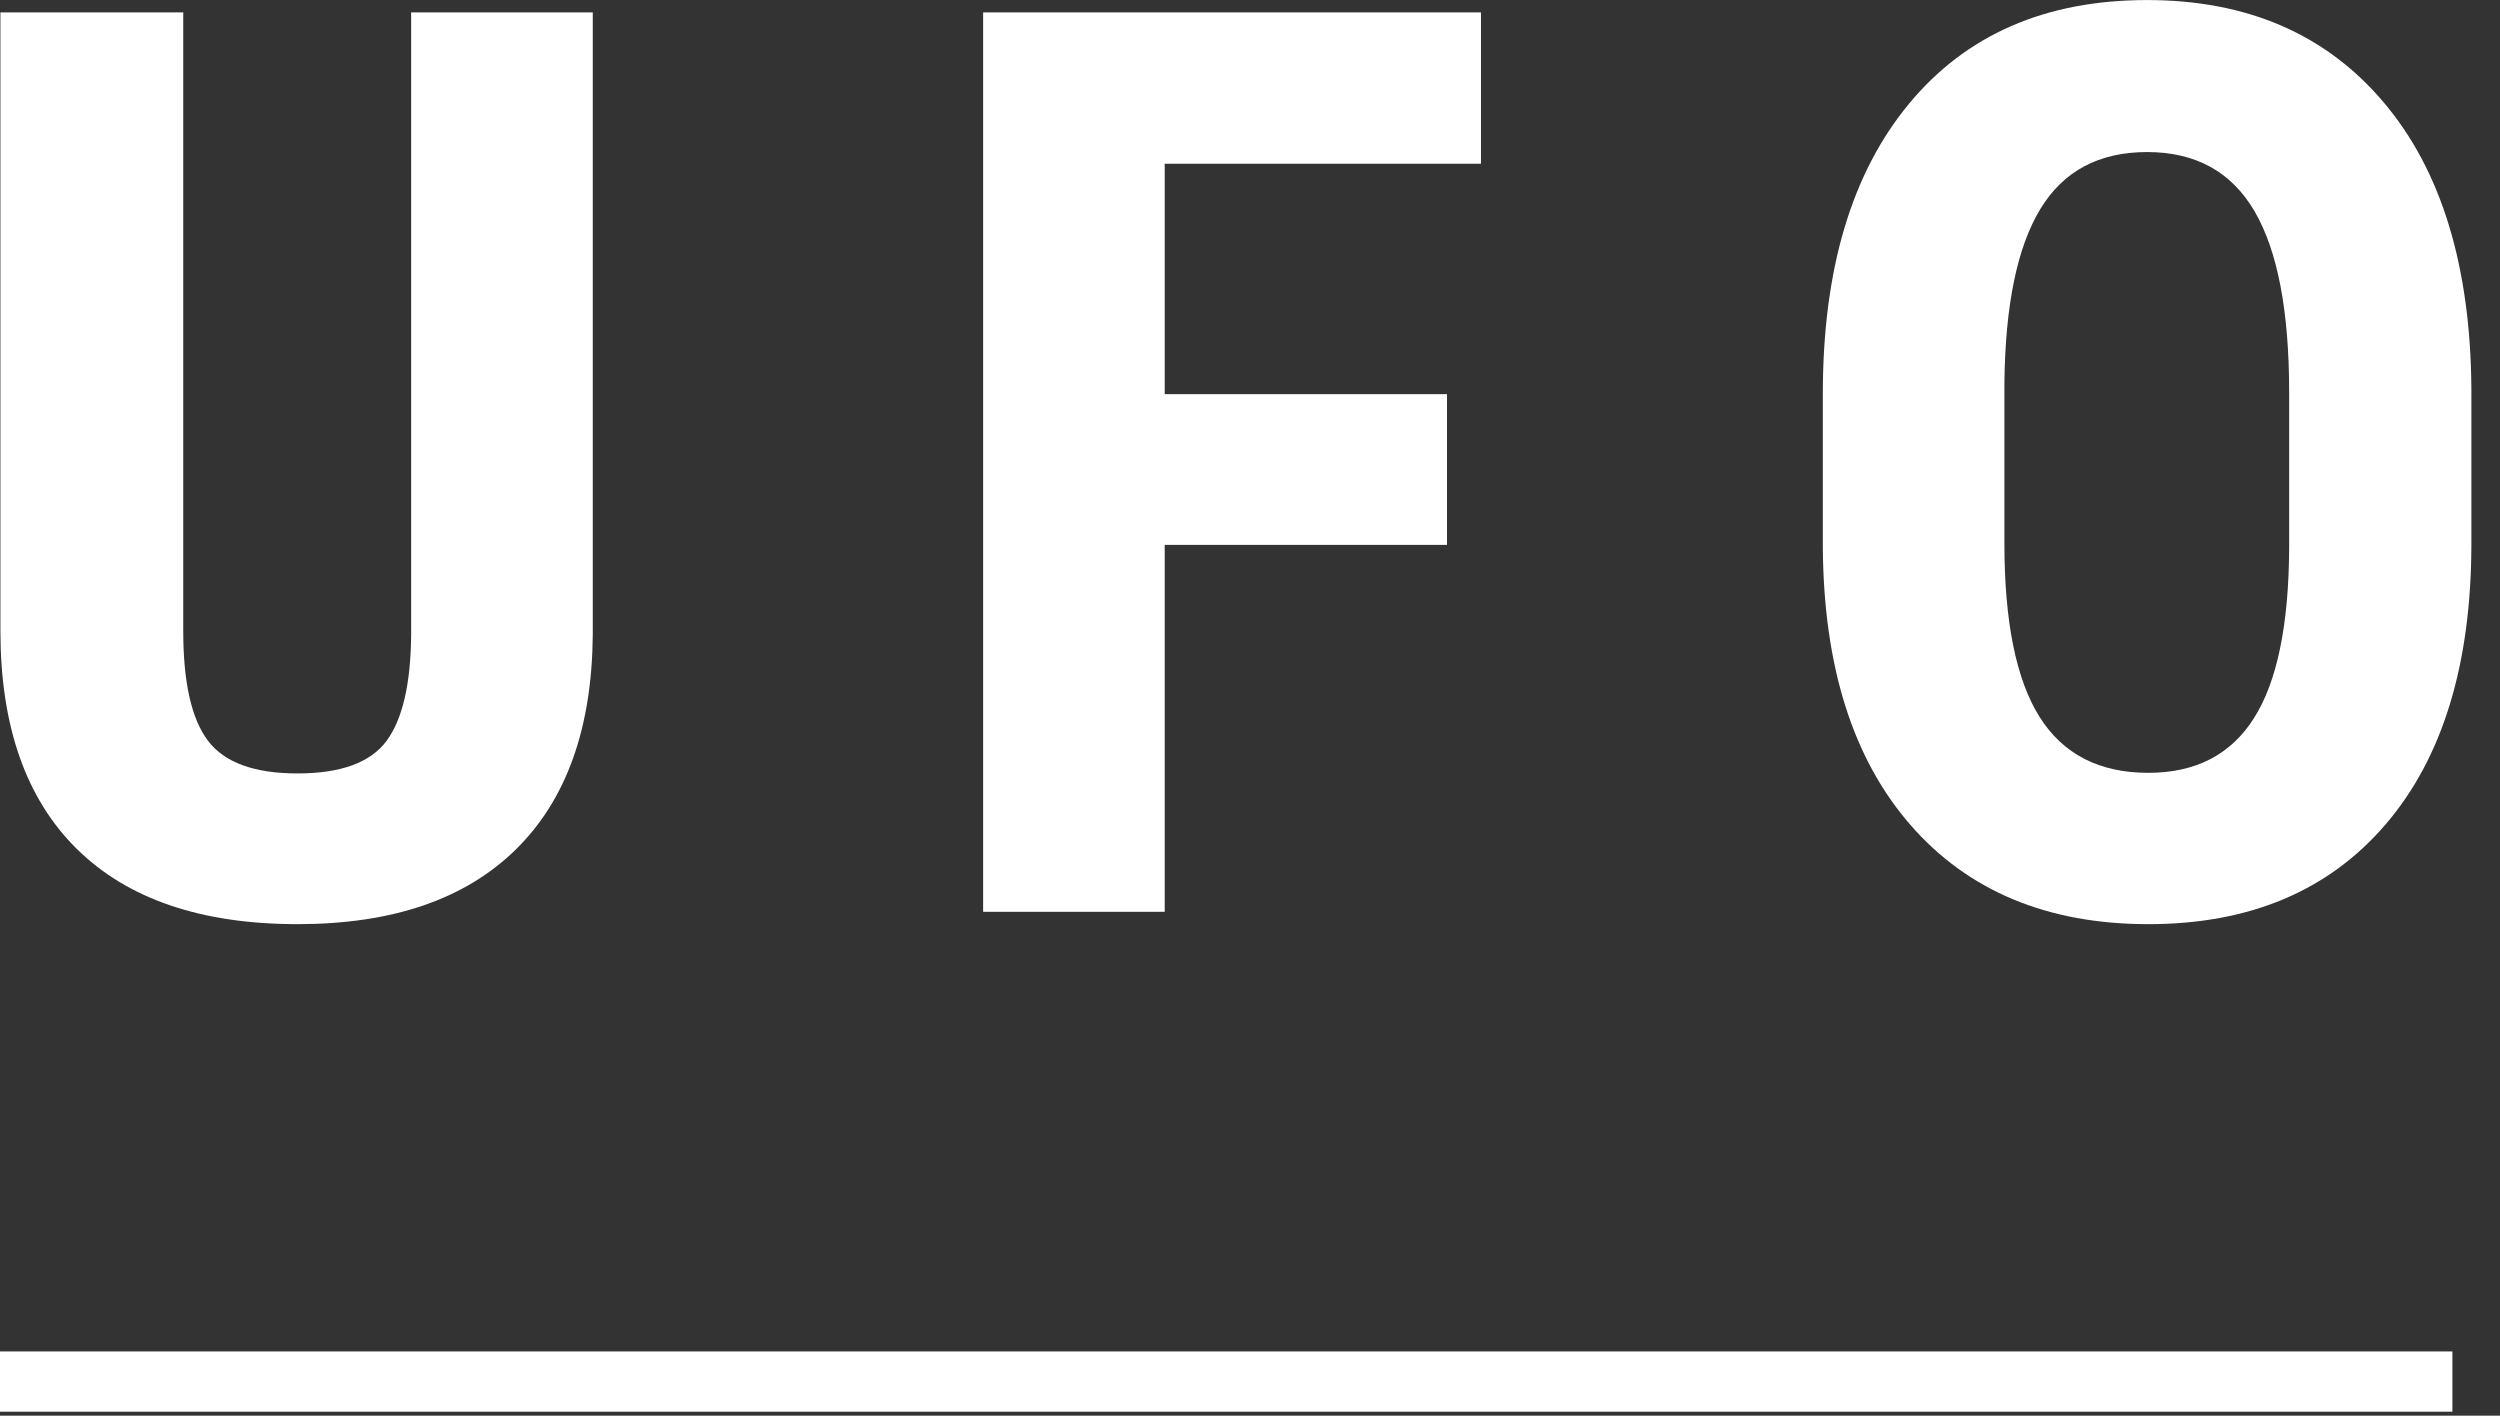
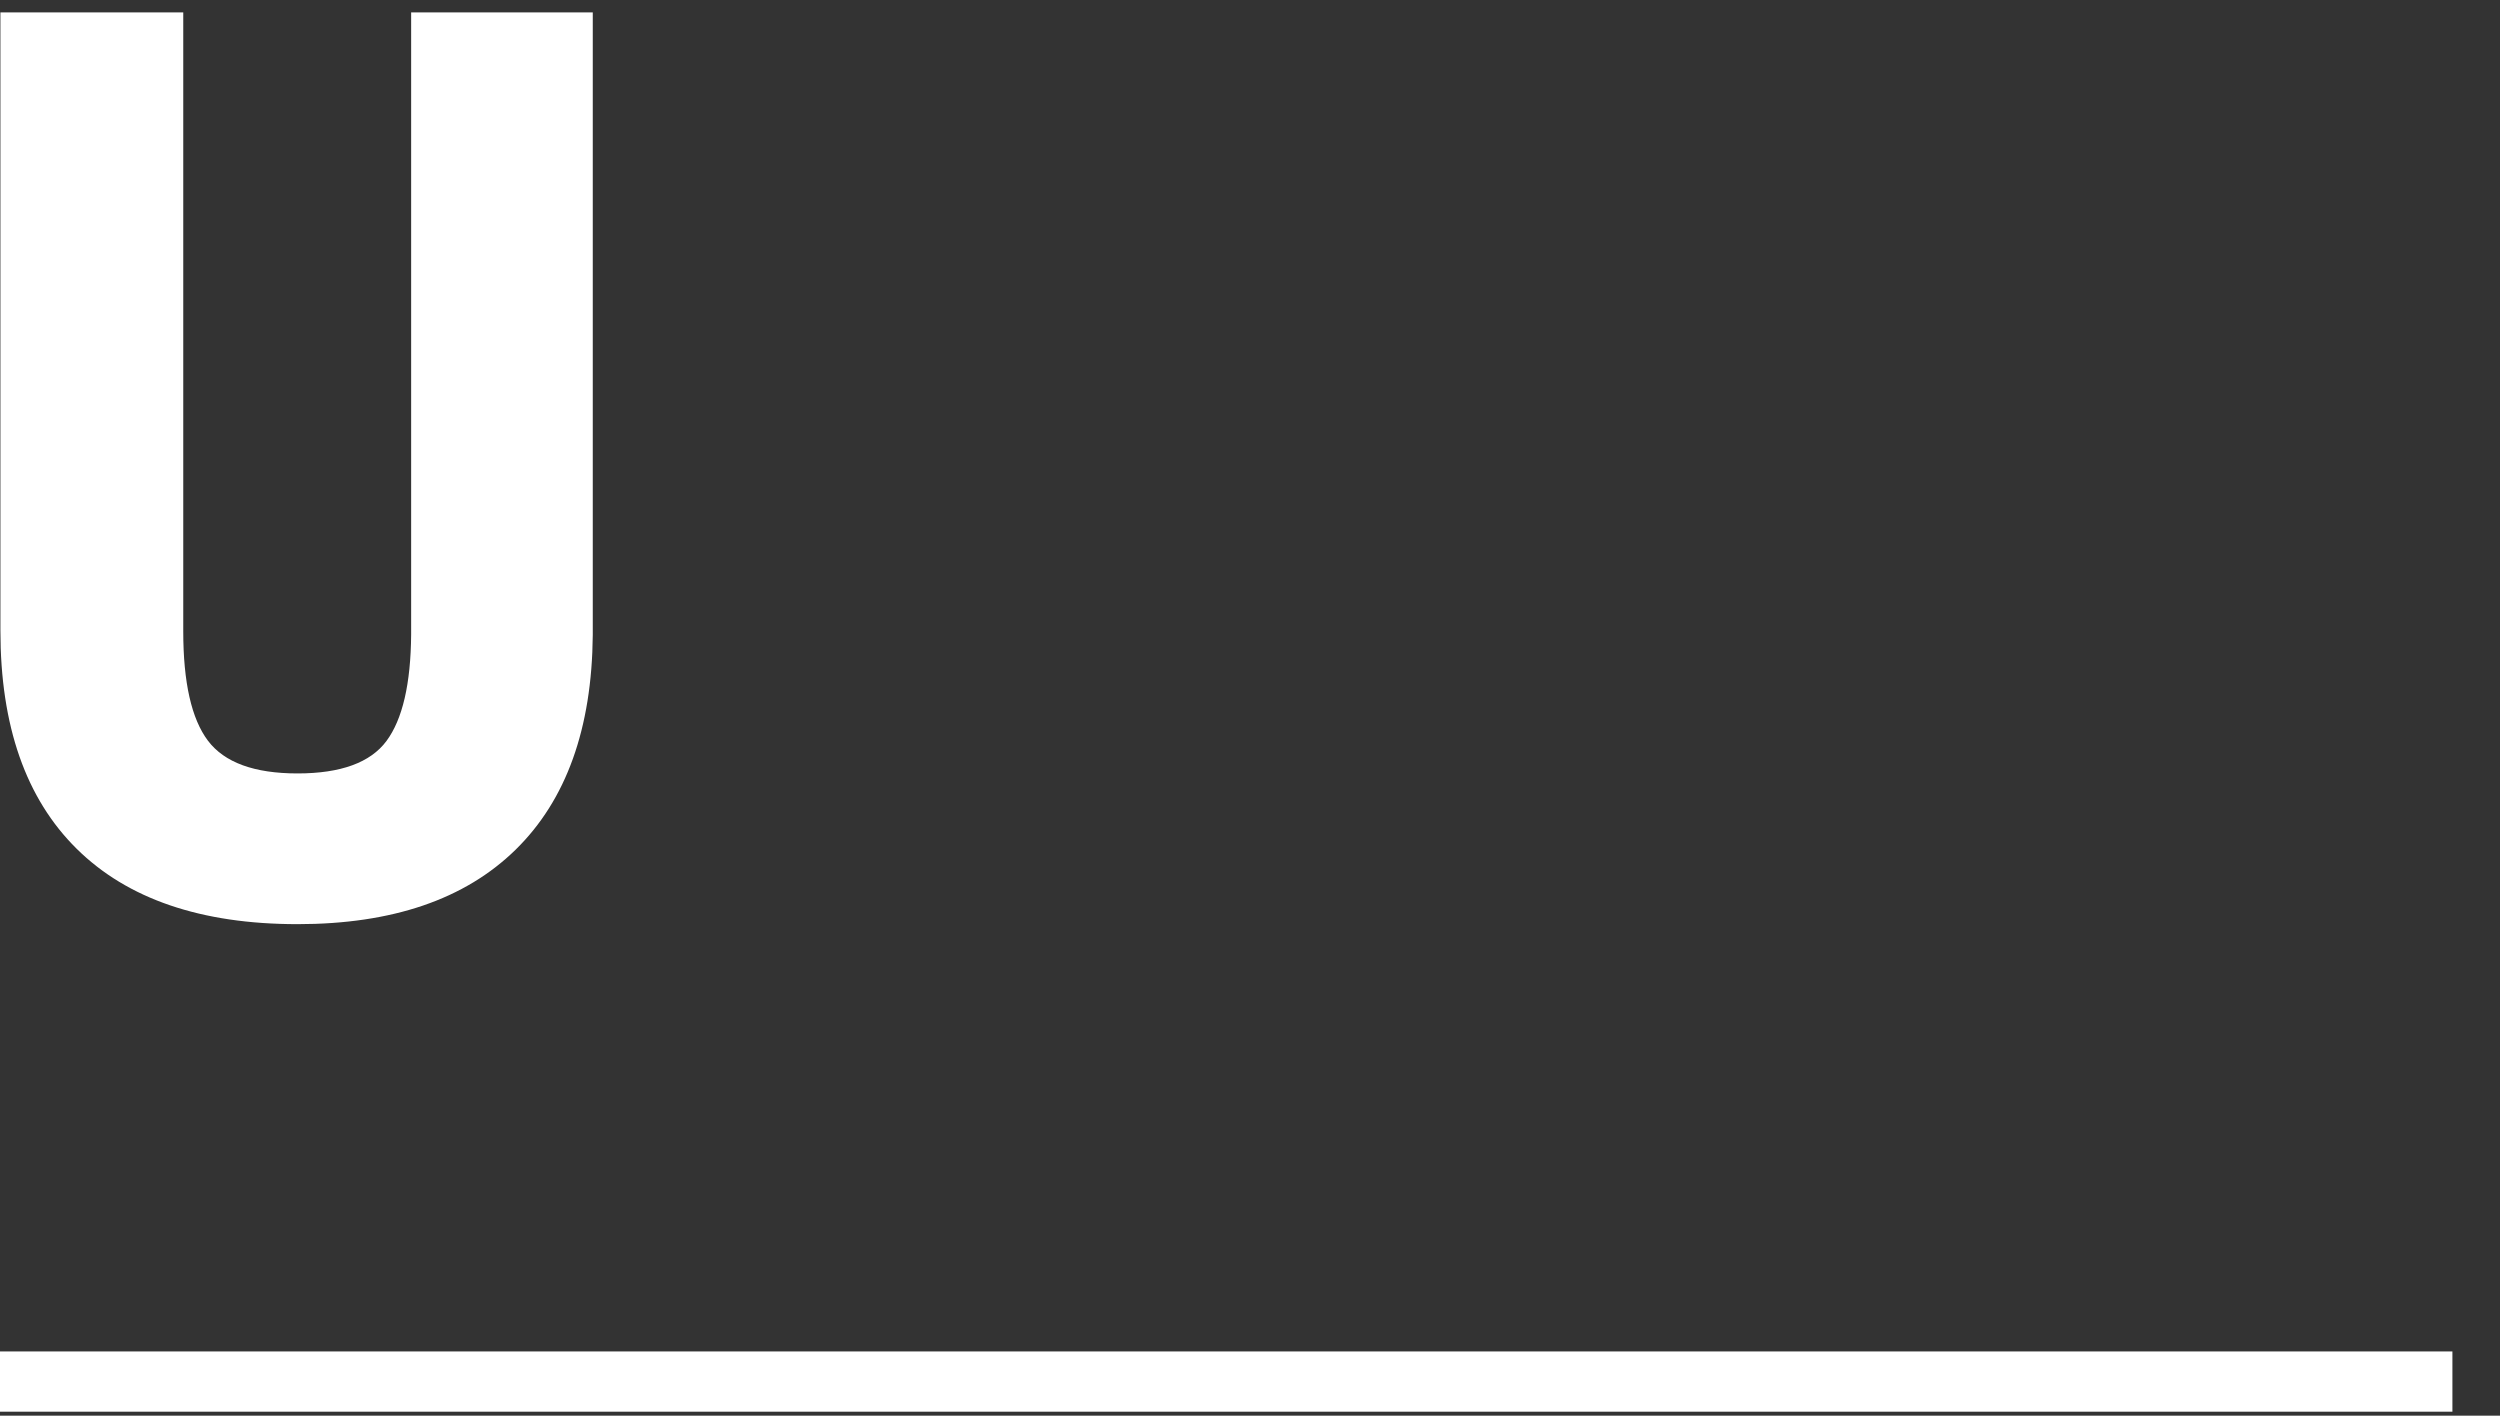
<svg xmlns="http://www.w3.org/2000/svg" width="100%" height="100%" viewBox="0 0 83 47" version="1.1" xml:space="preserve" style="fill-rule:evenodd;clip-rule:evenodd;stroke-linejoin:round;stroke-miterlimit:2;">
  <rect x="0" y="0" width="83" height="47" fill="#333333" stroke="none" />
  <g transform="matrix(1,0,0,1,-8824.21,-1933.68)">
    <g transform="matrix(2,0,0,2,6246.81,0)">
      <g transform="matrix(1,0,0,1,1298.54,982.181)">
        <path d="M0,-15.135L0,-4.799C-0.014,-3.247 -0.44,-2.06 -1.281,-1.236C-2.122,-0.412 -3.329,0 -4.901,0C-6.501,0 -7.723,-0.417 -8.567,-1.251C-9.411,-2.085 -9.833,-3.291 -9.833,-4.871L-9.833,-15.135L-6.798,-15.135L-6.798,-4.861C-6.798,-4.013 -6.661,-3.407 -6.388,-3.045C-6.114,-2.683 -5.619,-2.502 -4.901,-2.502C-4.184,-2.502 -3.691,-2.682 -3.425,-3.04C-3.158,-3.4 -3.021,-3.989 -3.015,-4.809L-3.015,-15.135L0,-15.135Z" style="fill:white;fill-rule:nonzero;" />
      </g>
      <g transform="matrix(1,0,0,1,1312.72,973.137)">
-         <path d="M0,2.748L-4.686,2.748L-4.686,8.839L-7.7,8.839L-7.7,-6.091L0.564,-6.091L0.564,-3.579L-4.686,-3.579L-4.686,0.246L0,0.246L0,2.748Z" style="fill:white;fill-rule:nonzero;" />
-       </g>
+         </g>
      <g transform="matrix(1,0,0,1,1326.7,975.669)">
-         <path d="M0,-2.316C0,-3.663 -0.191,-4.665 -0.574,-5.321C-0.957,-5.977 -1.552,-6.305 -2.358,-6.305C-3.158,-6.305 -3.749,-5.989 -4.132,-5.357C-4.515,-4.724 -4.713,-3.762 -4.727,-2.47L-4.727,0.186C-4.727,1.492 -4.532,2.454 -4.143,3.072C-3.753,3.691 -3.151,4 -2.338,4C-1.552,4 -0.967,3.698 -0.584,3.092C-0.201,2.488 -0.007,1.549 0,0.278L0,-2.316ZM3.025,0.186C3.025,2.189 2.552,3.744 1.605,4.851C0.658,5.958 -0.656,6.512 -2.338,6.512C-4.013,6.512 -5.328,5.963 -6.285,4.867C-7.242,3.769 -7.728,2.233 -7.741,0.257L-7.741,-2.296C-7.741,-4.347 -7.267,-5.948 -6.316,-7.1C-5.366,-8.252 -4.047,-8.828 -2.358,-8.828C-0.697,-8.828 0.612,-8.262 1.569,-7.13C2.526,-6 3.012,-4.412 3.025,-2.368L3.025,0.186Z" style="fill:white;fill-rule:nonzero;" />
-       </g>
+         </g>
      <g transform="matrix(-1,0,0,1,2618.11,-172.176)">
        <rect x="1288.7" y="1161.45" width="40.716" height="1" style="fill:white;" />
      </g>
    </g>
  </g>
</svg>